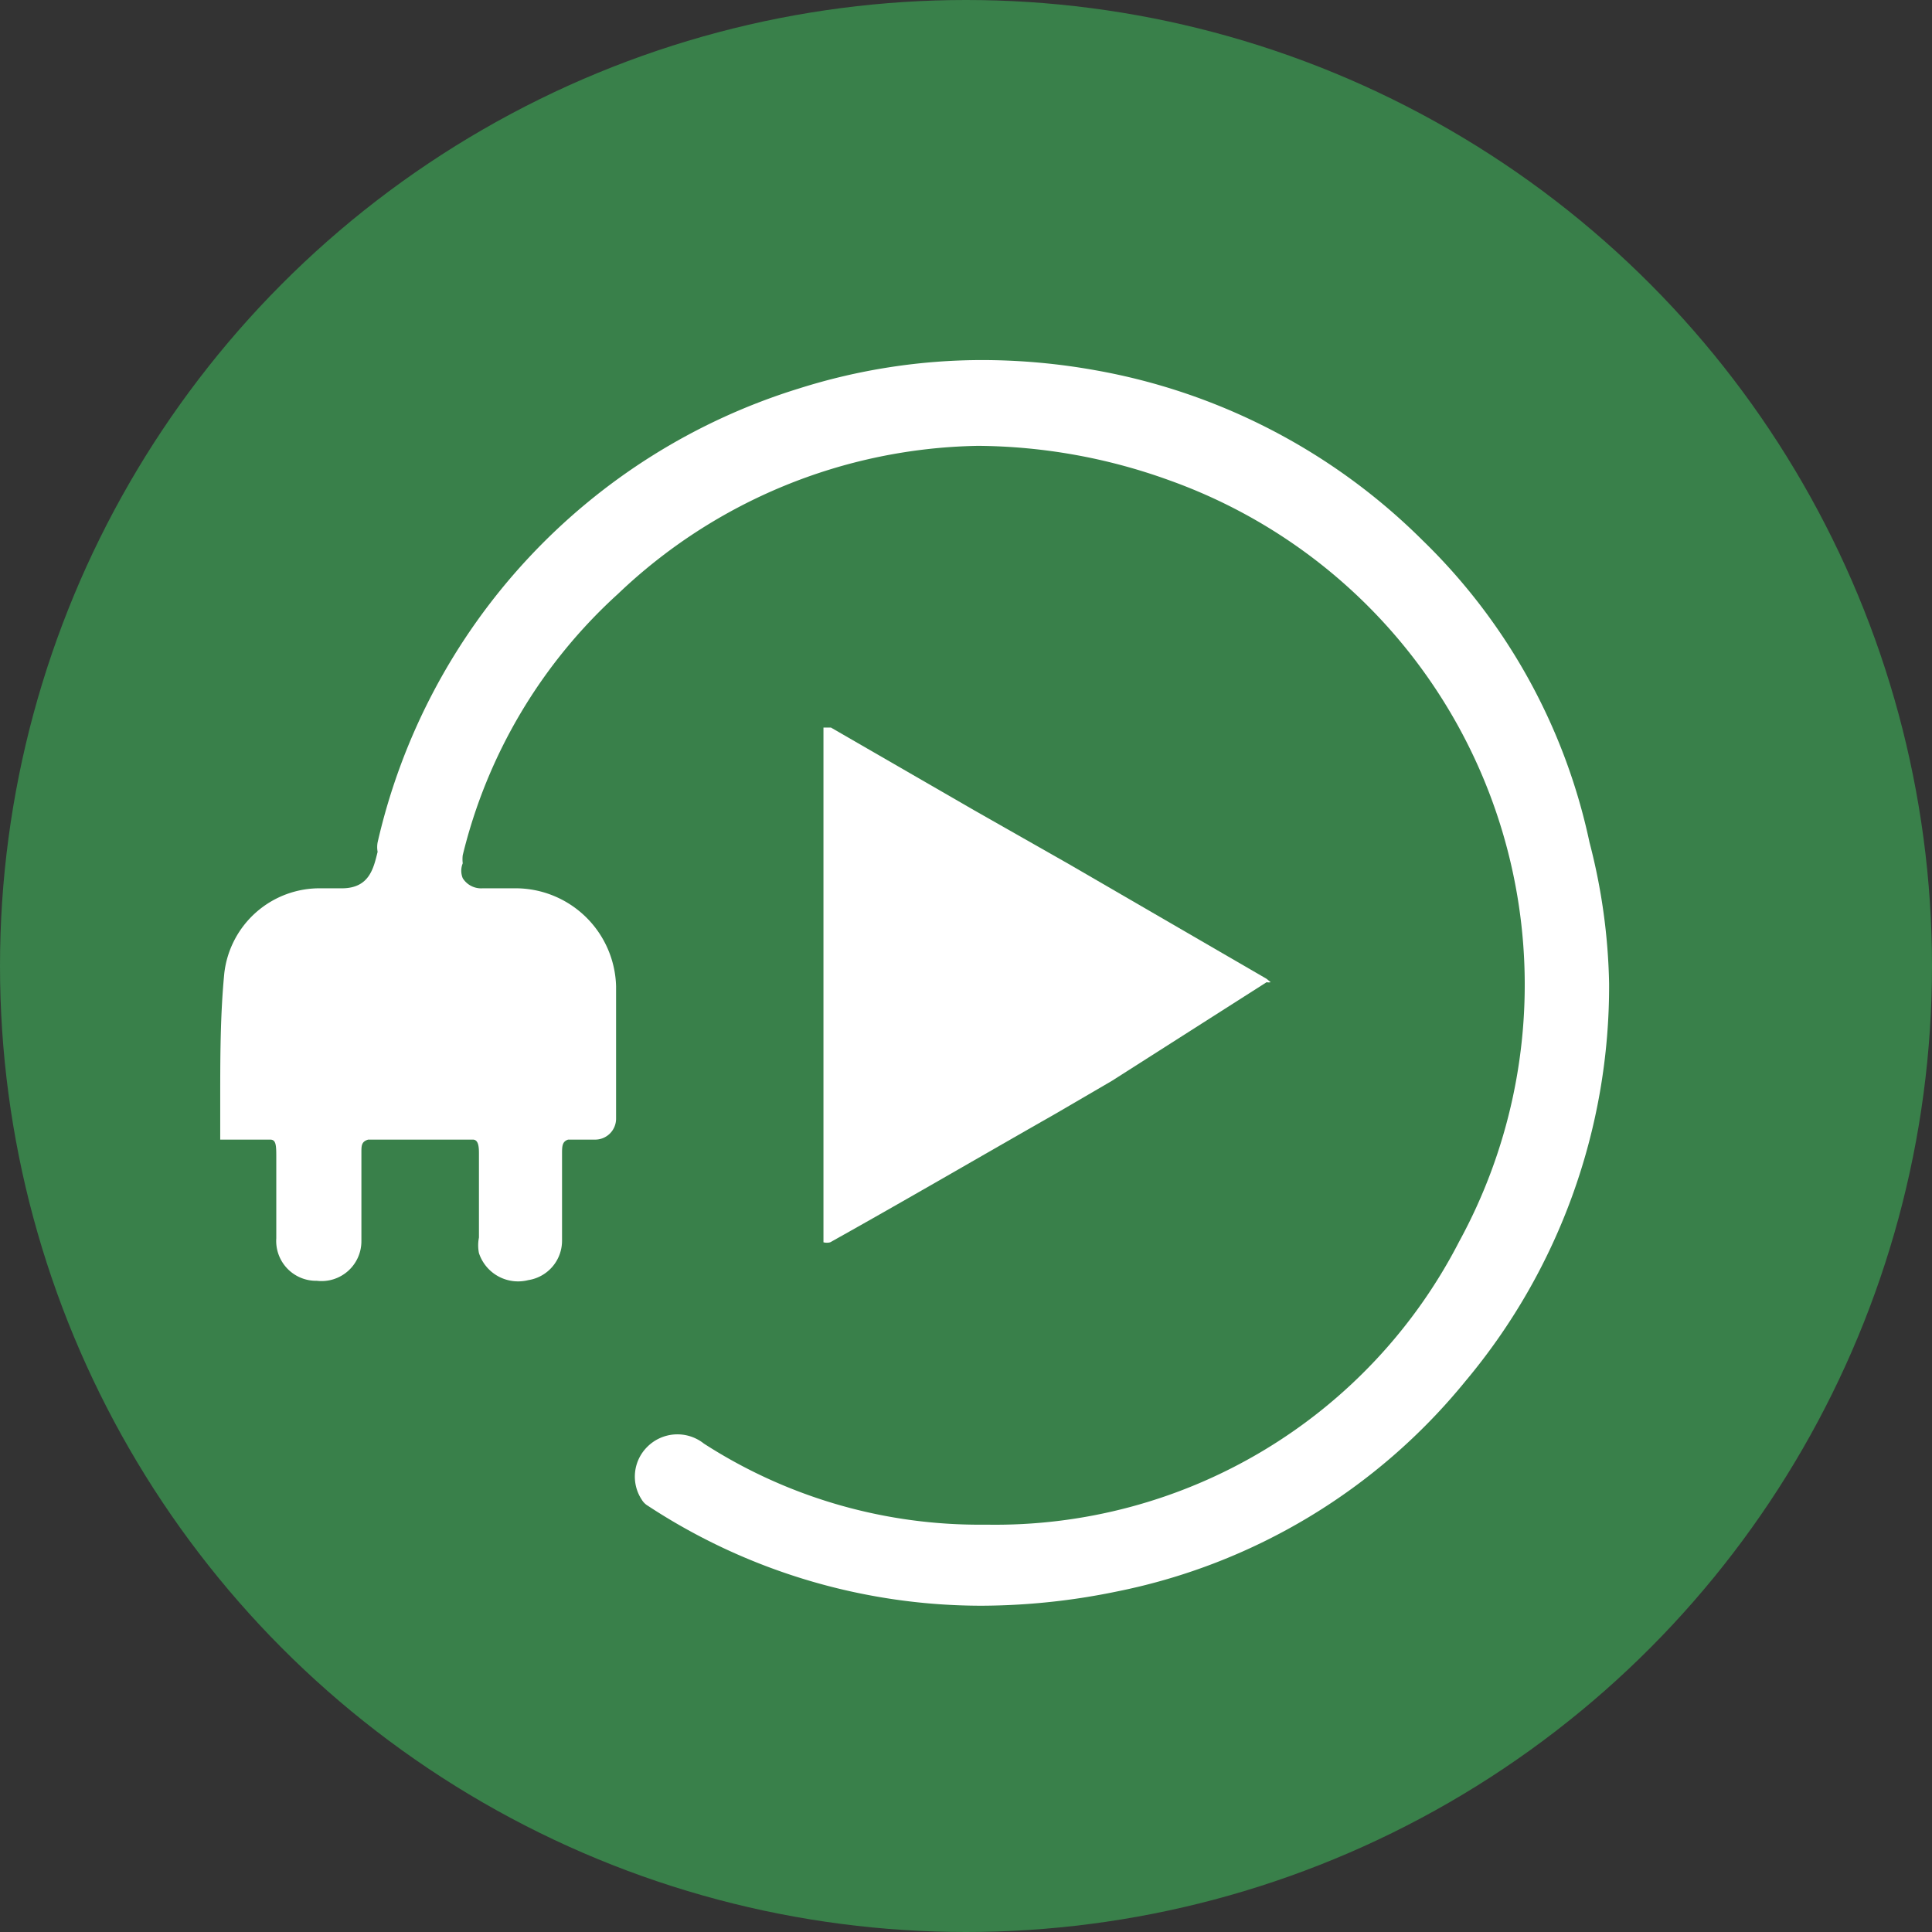
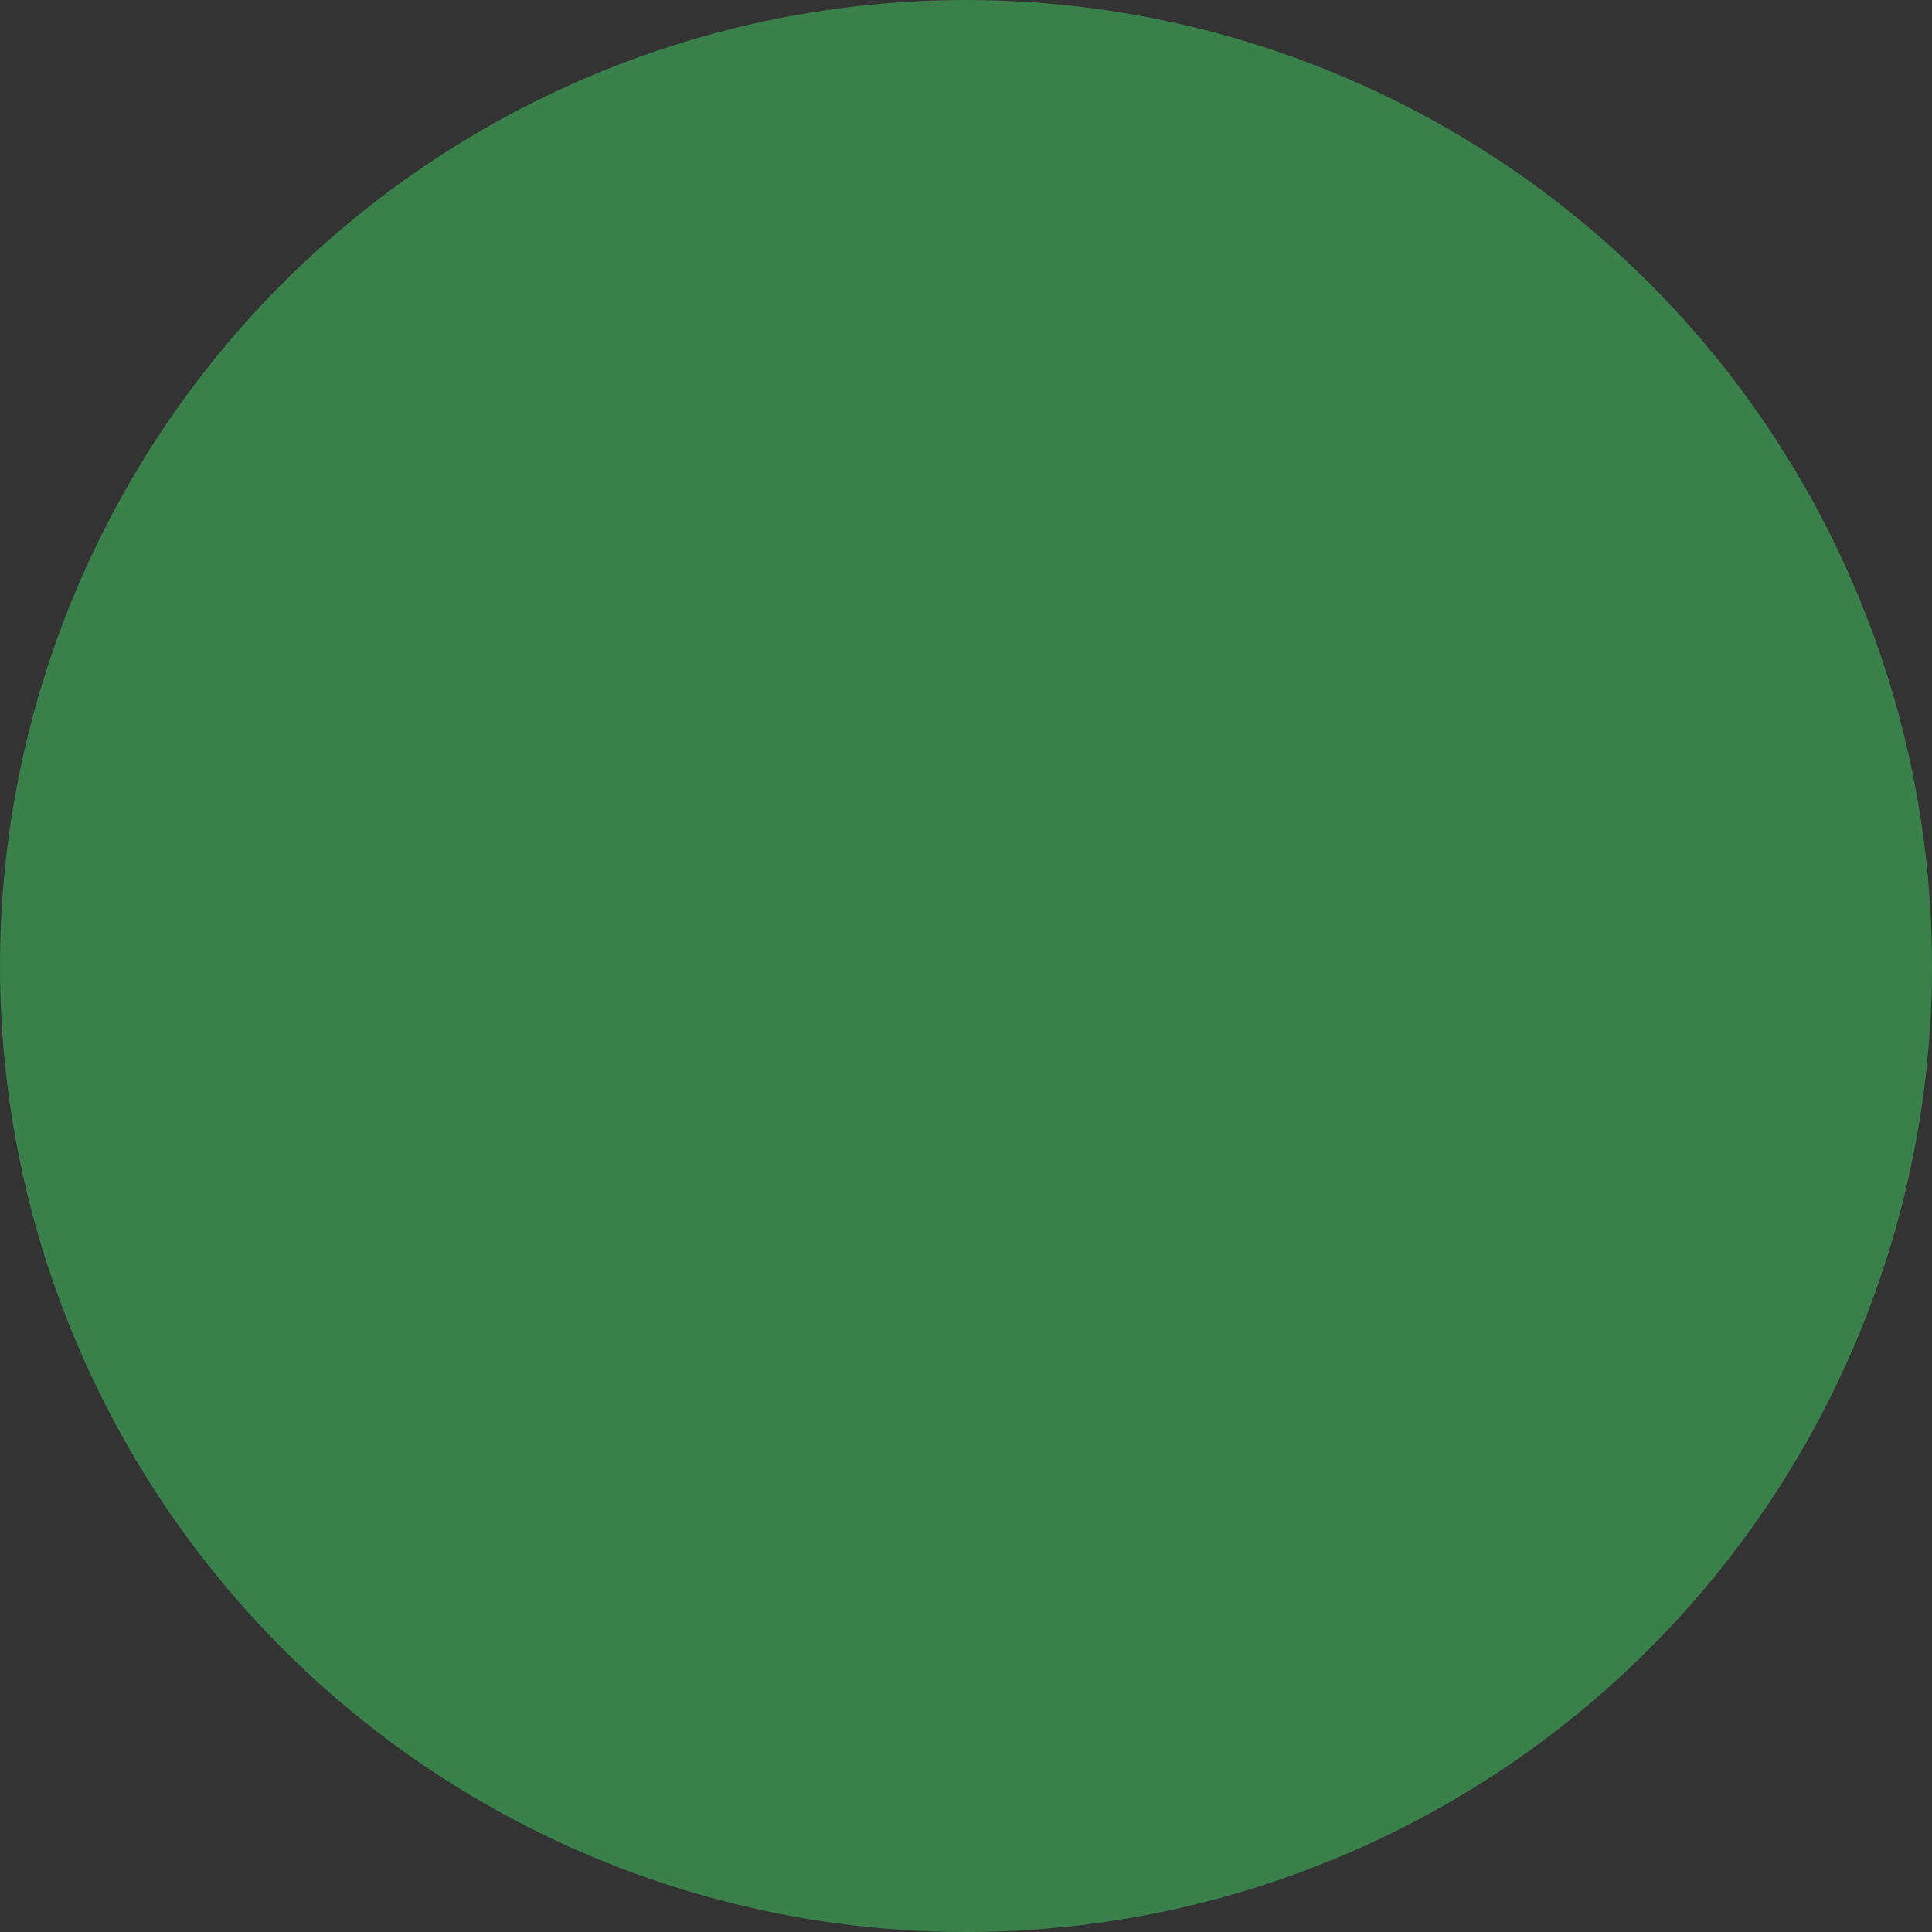
<svg xmlns="http://www.w3.org/2000/svg" viewBox="0 0 28.6 28.6">
  <rect x="0" y="0" width="28.6" height="28.6" fill="#333333" stroke="none" />
  <defs>
    <style>.cls-1{fill:#39804a;}.cls-2{fill:#fff;}</style>
  </defs>
  <g id="Layer_2" data-name="Layer 2">
    <g id="Banner">
      <circle class="cls-1" cx="14.3" cy="14.3" r="14.3" />
-       <path class="cls-2" d="M23.53,12.47A8.77,8.77,0,0,0,21.06,8a9.12,9.12,0,0,0-4.85-2.52,9.51,9.51,0,0,0-1.67-.15,9,9,0,0,0-2.71.42,9.17,9.17,0,0,0-6.24,6.72.39.39,0,0,0,0,.14c-.06.24-.12.54-.53.54H4.76a1.42,1.42,0,0,0-1.44,1.26c-.06.62-.06,1.26-.06,1.88,0,.19,0,.39,0,.58H4c.09,0,.09.09.09.28v1.18a.59.59,0,0,0,.6.63.59.59,0,0,0,.66-.59c0-.44,0-.88,0-1.31,0-.1,0-.16.1-.19H7c.08,0,.09.1.09.2,0,.42,0,.83,0,1.25a.59.59,0,0,0,0,.23.61.61,0,0,0,.73.4.59.59,0,0,0,.5-.59c0-.42,0-.85,0-1.27,0-.12,0-.19.09-.22h.39a.31.31,0,0,0,.32-.31v-.23c0-.57,0-1.15,0-1.73a1.49,1.49,0,0,0-1.52-1.45H7.14A.32.32,0,0,1,6.85,13h0l0,0a.29.29,0,0,1,0-.22.5.5,0,0,1,0-.12,7.67,7.67,0,0,1,2.3-3.87,7.91,7.91,0,0,1,5.33-2.19,8.47,8.47,0,0,1,2.83.51A7.93,7.93,0,0,1,21.6,18.38a7.72,7.72,0,0,1-7,4.19h-.18a7.52,7.52,0,0,1-4-1.2.63.63,0,0,0-.84.05.62.62,0,0,0-.08.78.26.26,0,0,0,.09.09,9,9,0,0,0,4.94,1.48,10,10,0,0,0,2-.21,8.91,8.91,0,0,0,5.16-3.11,9.1,9.1,0,0,0,2.13-5.89A8.9,8.9,0,0,0,23.53,12.47Z" />
-       <path class="cls-2" d="M12.19,18.31V10.77l.11,0L14.43,12l1.39.79,2.93,1.7.06.05a.15.15,0,0,1-.06,0L16.46,16l-.84.49c-1.09.62-2.22,1.28-3.33,1.9a.19.19,0,0,1-.1,0Z" />
    </g>
  </g>
</svg>